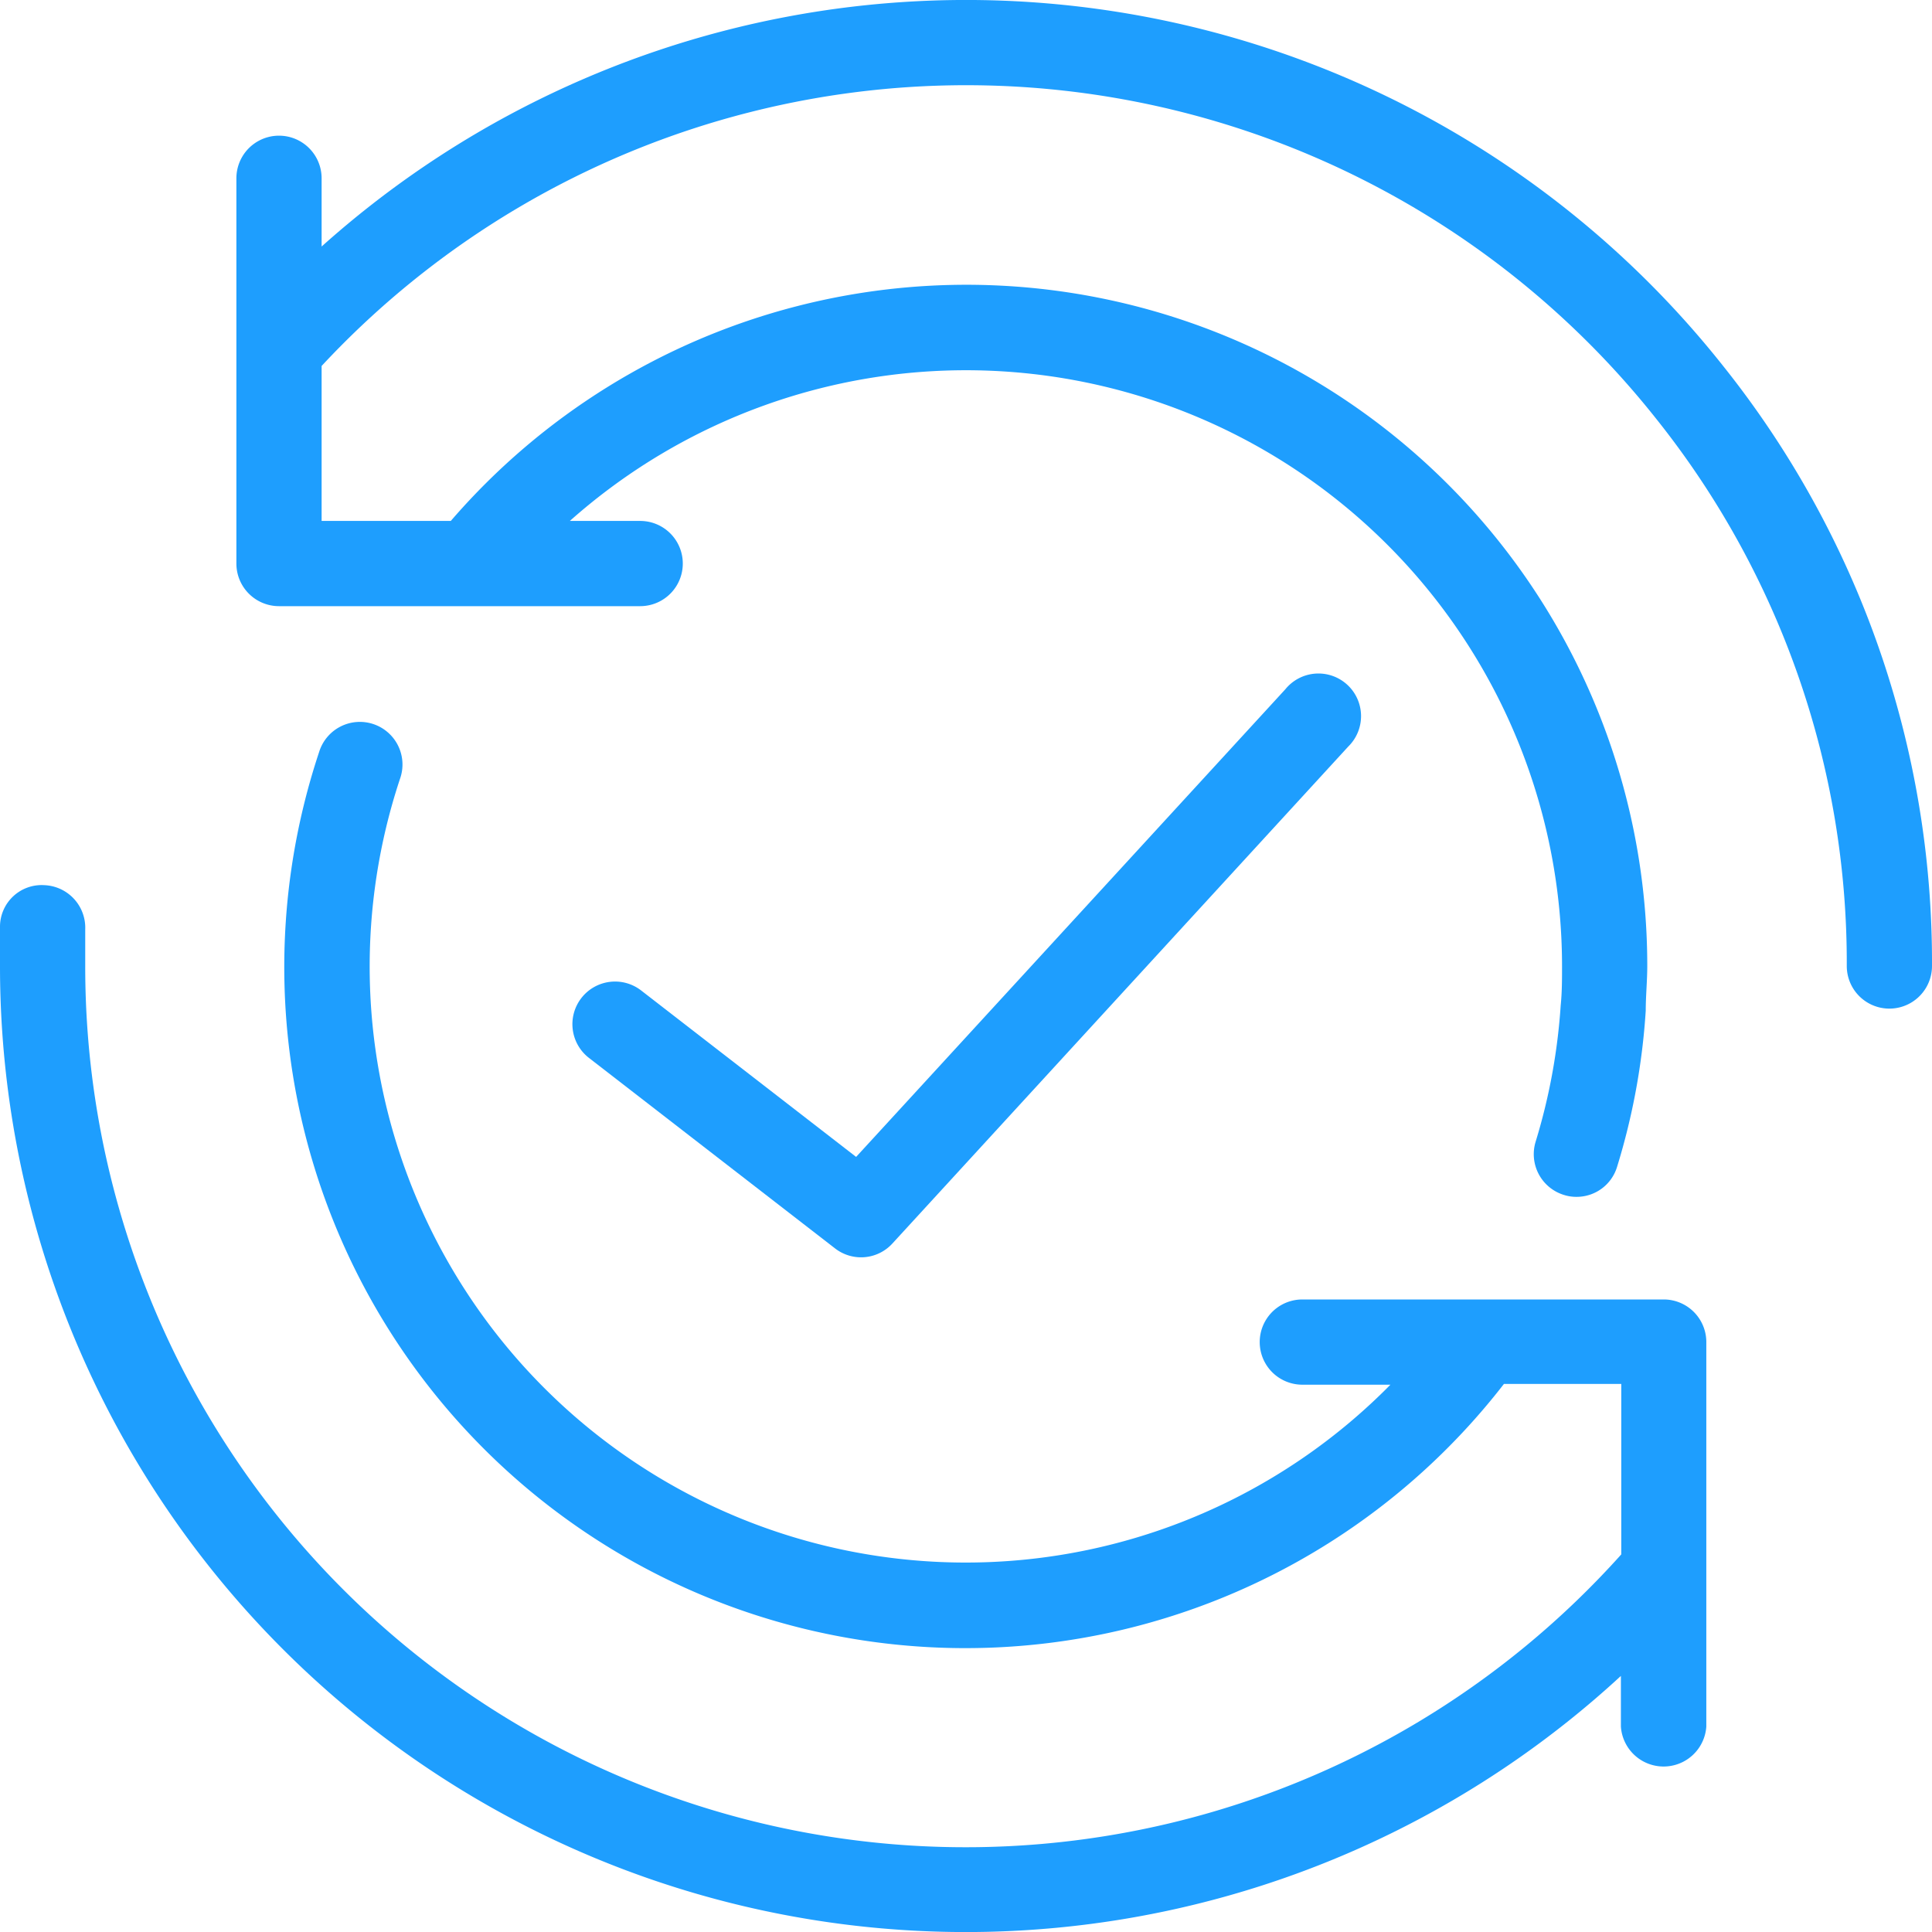
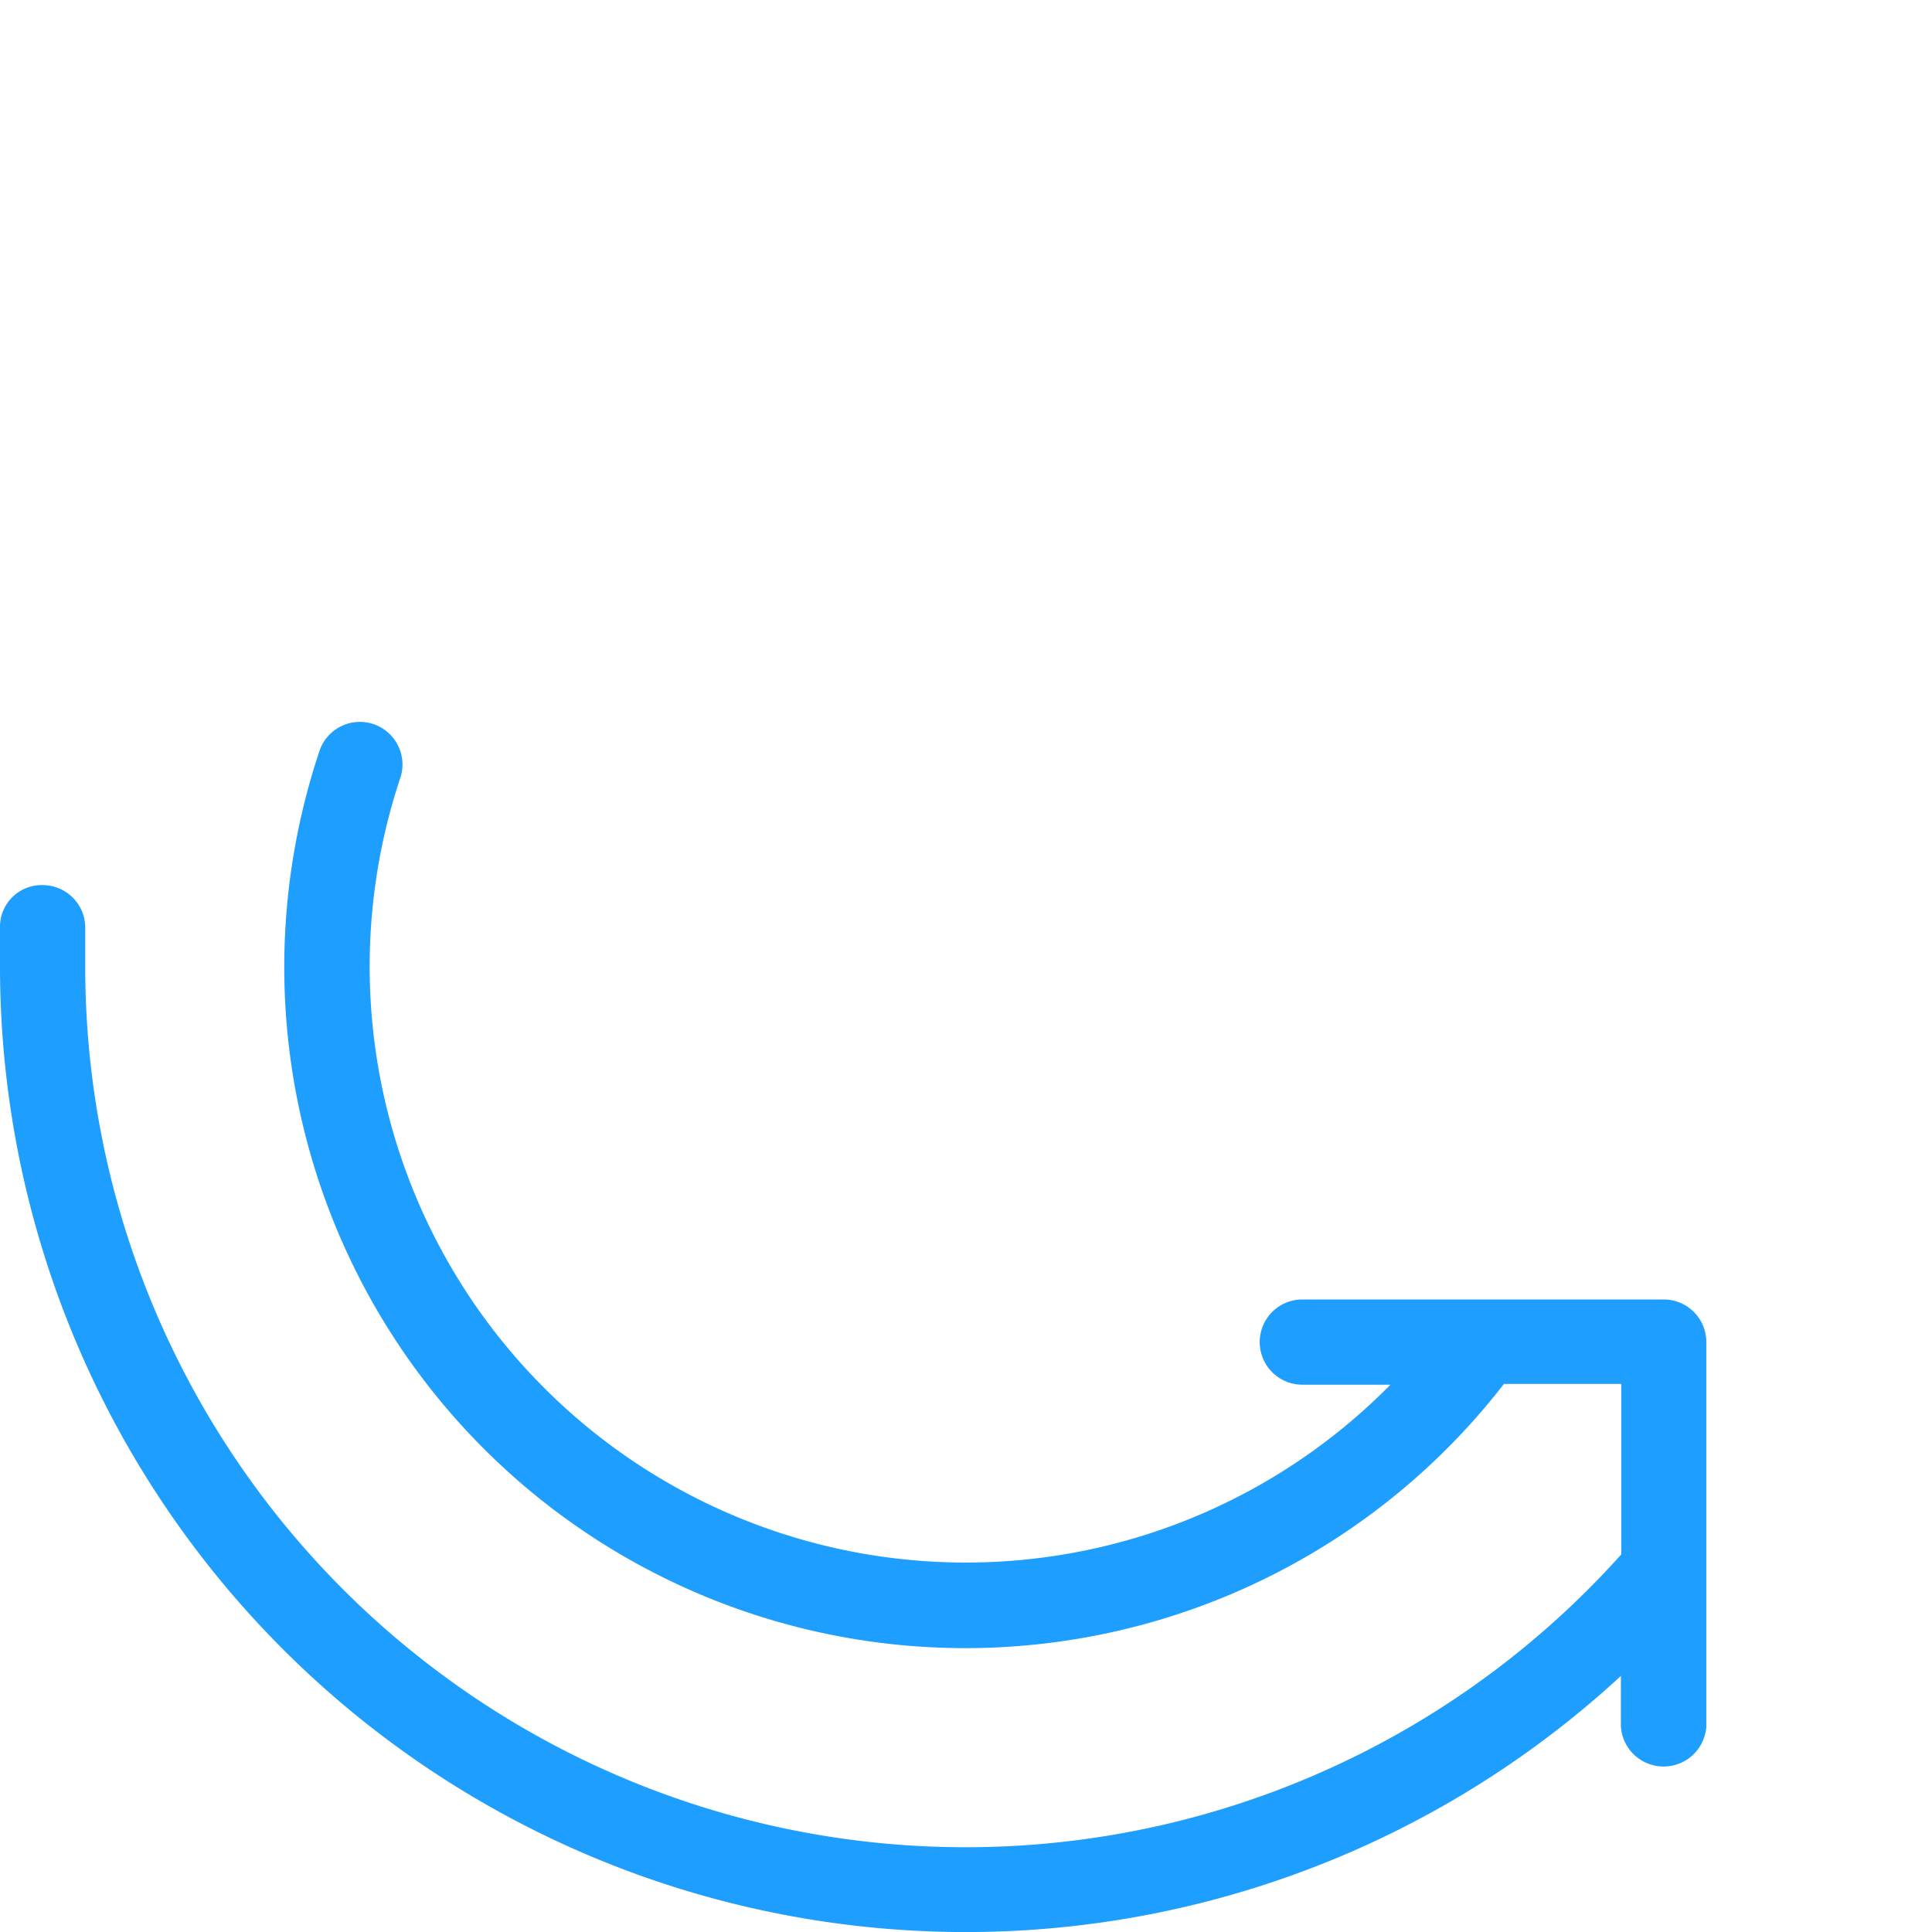
<svg xmlns="http://www.w3.org/2000/svg" viewBox="0 0 101.1 101.1">
  <defs>
    <style>.fa642aa2-d0ea-4aa3-a8dc-450dbe5515c4{fill:#1e9efe;}</style>
  </defs>
  <title>Recurso 4</title>
  <g id="b4499edf-a7e6-4ef4-9ba0-9986fdd028f1" data-name="Capa 2">
    <g id="af70991c-5428-4df4-b042-5248d2a4eacd" data-name="Capa 1">
-       <path class="fa642aa2-d0ea-4aa3-a8dc-450dbe5515c4" d="M43.7,65.33a2.22,2.22,0,0,0,3-.26l23.85-26a2.23,2.23,0,1,0-3.29-3L44.8,60.54,33.55,51.83a2.23,2.23,0,1,0-2.73,3.53Z" />
-       <path class="fa642aa2-d0ea-4aa3-a8dc-450dbe5515c4" d="M90.13,19.1a50.54,50.54,0,0,0-73.3-6.2V9.33a2.23,2.23,0,1,0-4.46,0V29.49a2.23,2.23,0,0,0,2.23,2.23H33.5a2.23,2.23,0,0,0,0-4.46H29.82A31.19,31.19,0,0,1,81.74,50.55c0,.69,0,1.38-.07,2.06a31.34,31.34,0,0,1-1.31,7.13,2.23,2.23,0,0,0,1.48,2.79,2.1,2.1,0,0,0,.65.1,2.21,2.21,0,0,0,2.13-1.57,35.25,35.25,0,0,0,1.5-8.17c0-.77.08-1.56.08-2.34A35.63,35.63,0,0,0,23.59,27.26H16.83V19.15a46.07,46.07,0,0,1,69.81,2.73,45.61,45.61,0,0,1,10,28.67,2.23,2.23,0,0,0,4.46,0A50,50,0,0,0,90.13,19.1Z" />
      <path class="fa642aa2-d0ea-4aa3-a8dc-450dbe5515c4" d="M89.29,82V70.19A2.23,2.23,0,0,0,87.06,68H68.15a2.23,2.23,0,0,0,0,4.46h4.61A31.19,31.19,0,0,1,20.93,40.76a2.23,2.23,0,1,0-4.23-1.41,35.64,35.64,0,0,0,62,33.07h6.14v8.92A46.07,46.07,0,0,1,4.46,50.55c0-.64,0-1.28,0-1.91a2.23,2.23,0,0,0-2.14-2.32A2.18,2.18,0,0,0,0,48.46c0,.69,0,1.39,0,2.09A50.54,50.54,0,0,0,84.82,87.7v2.65a2.24,2.24,0,0,0,4.47,0V82Z" />
    </g>
  </g>
</svg>